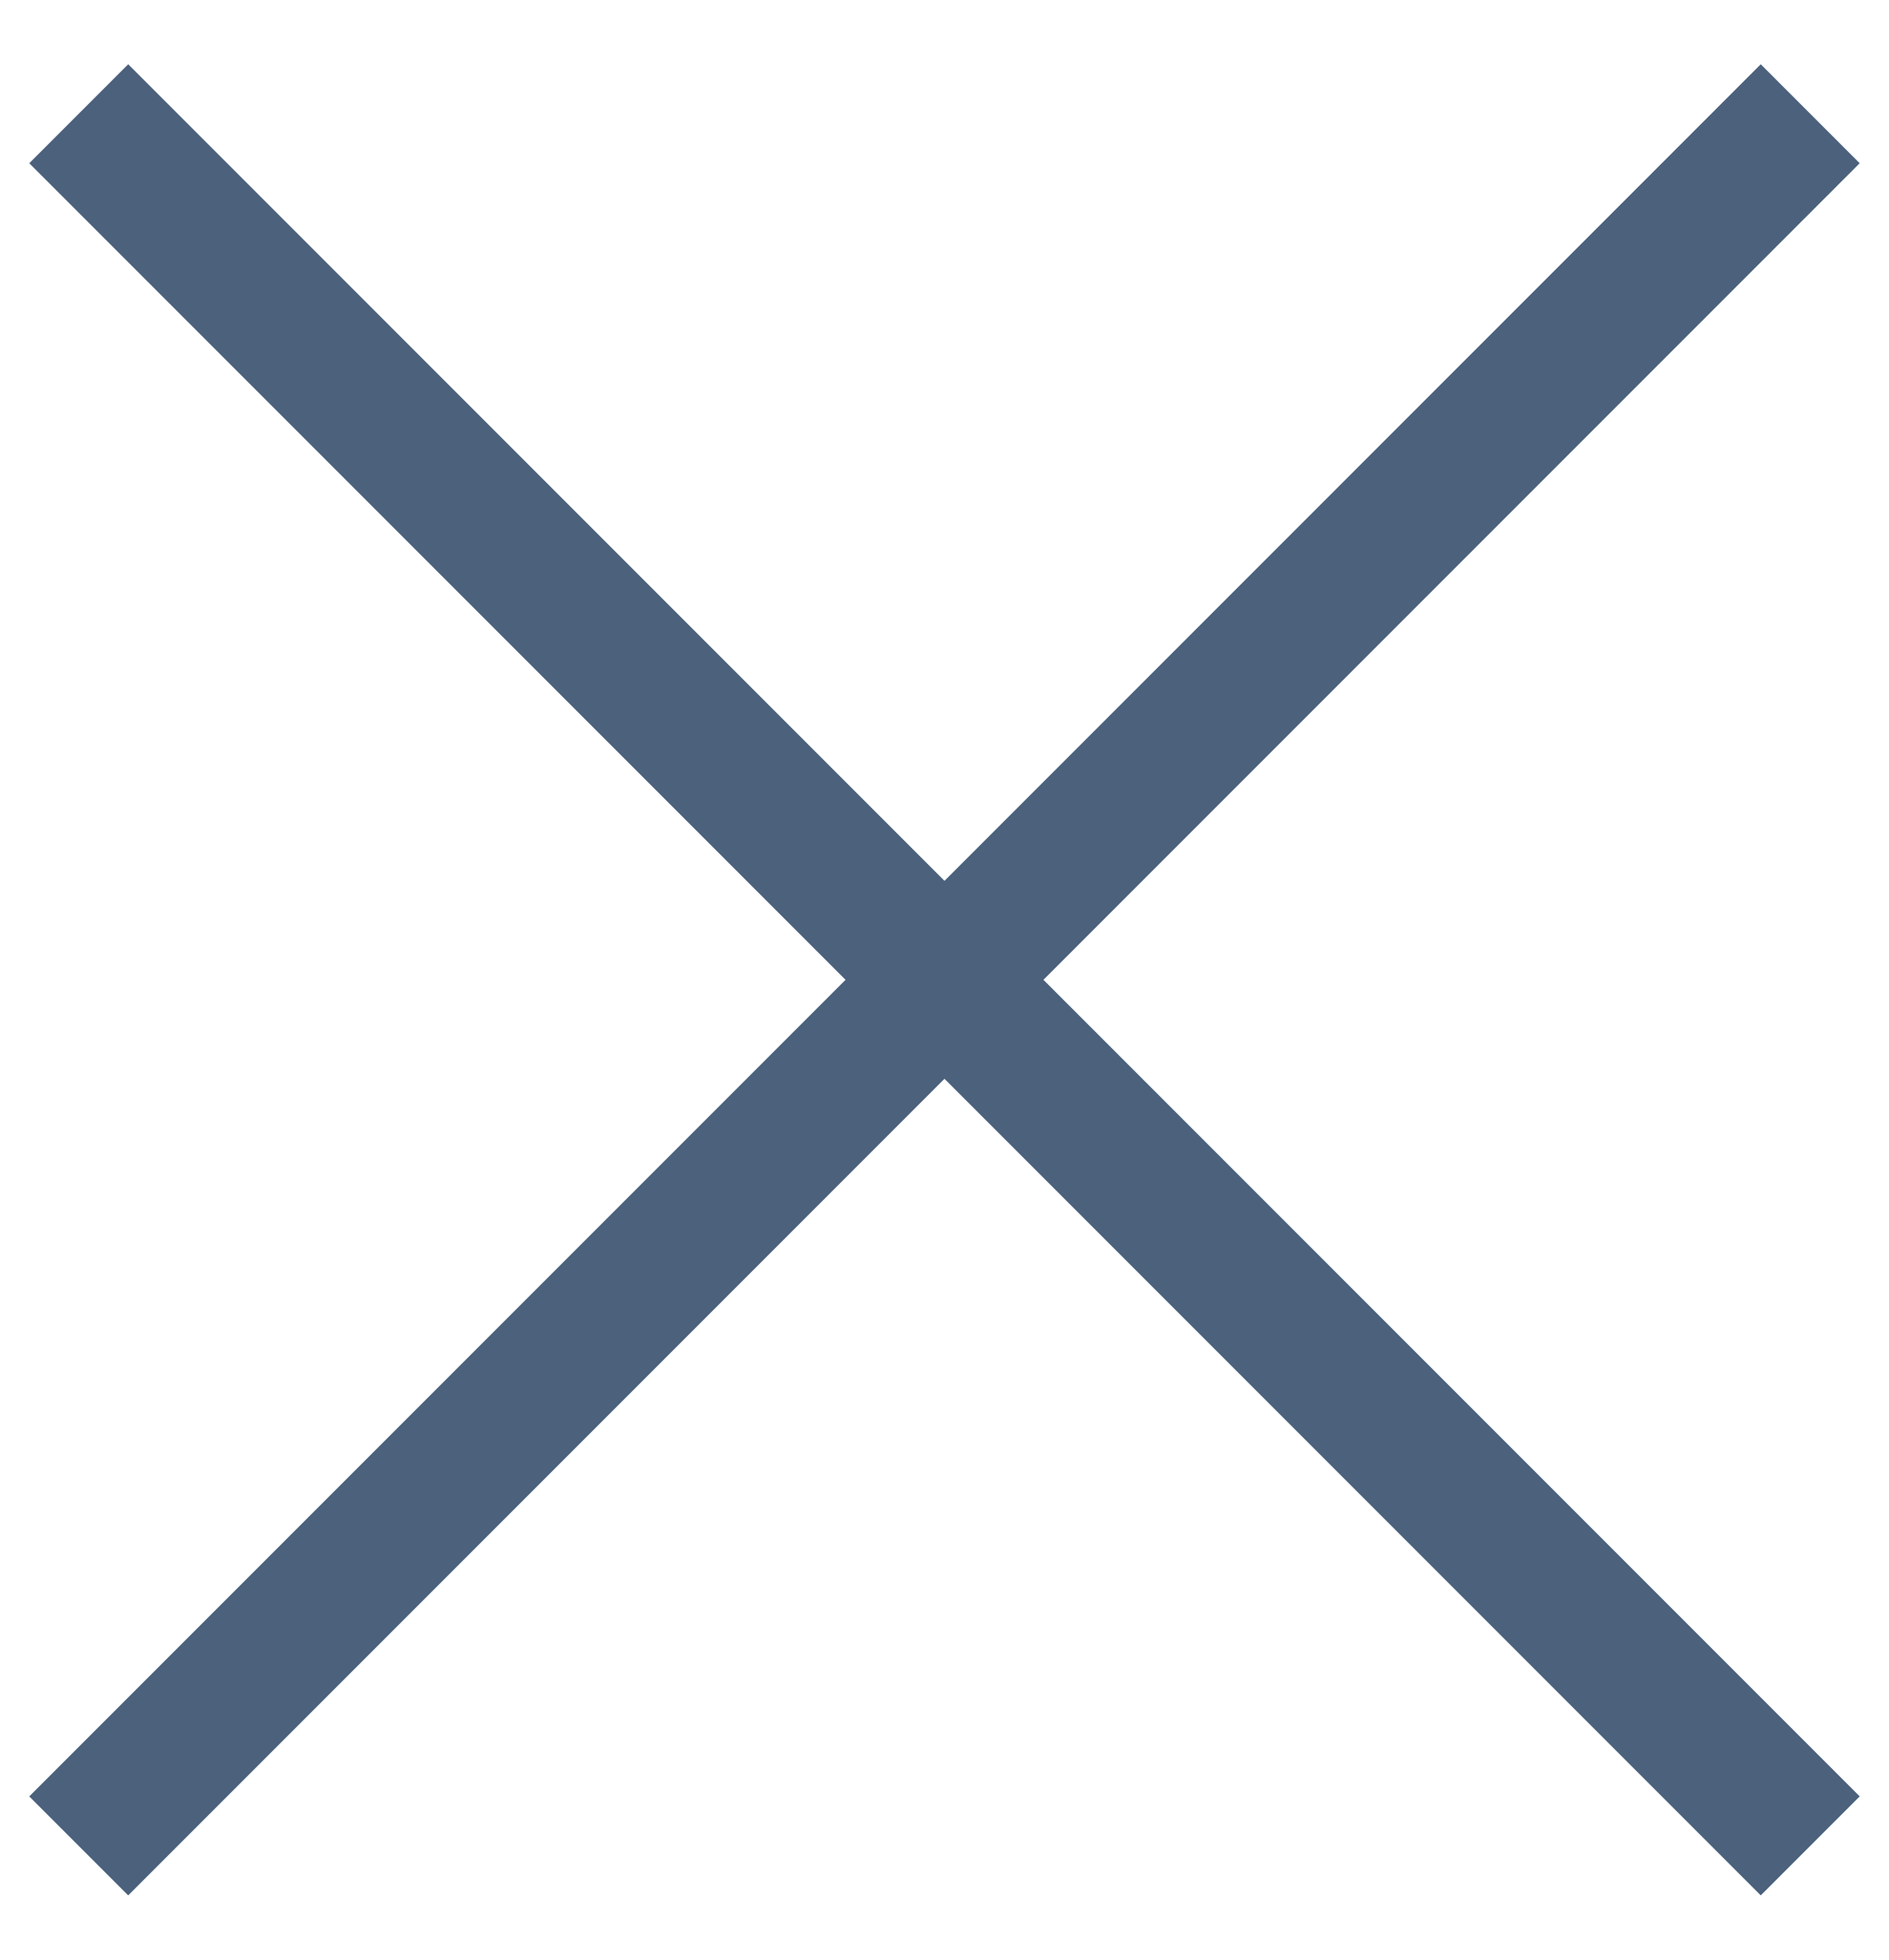
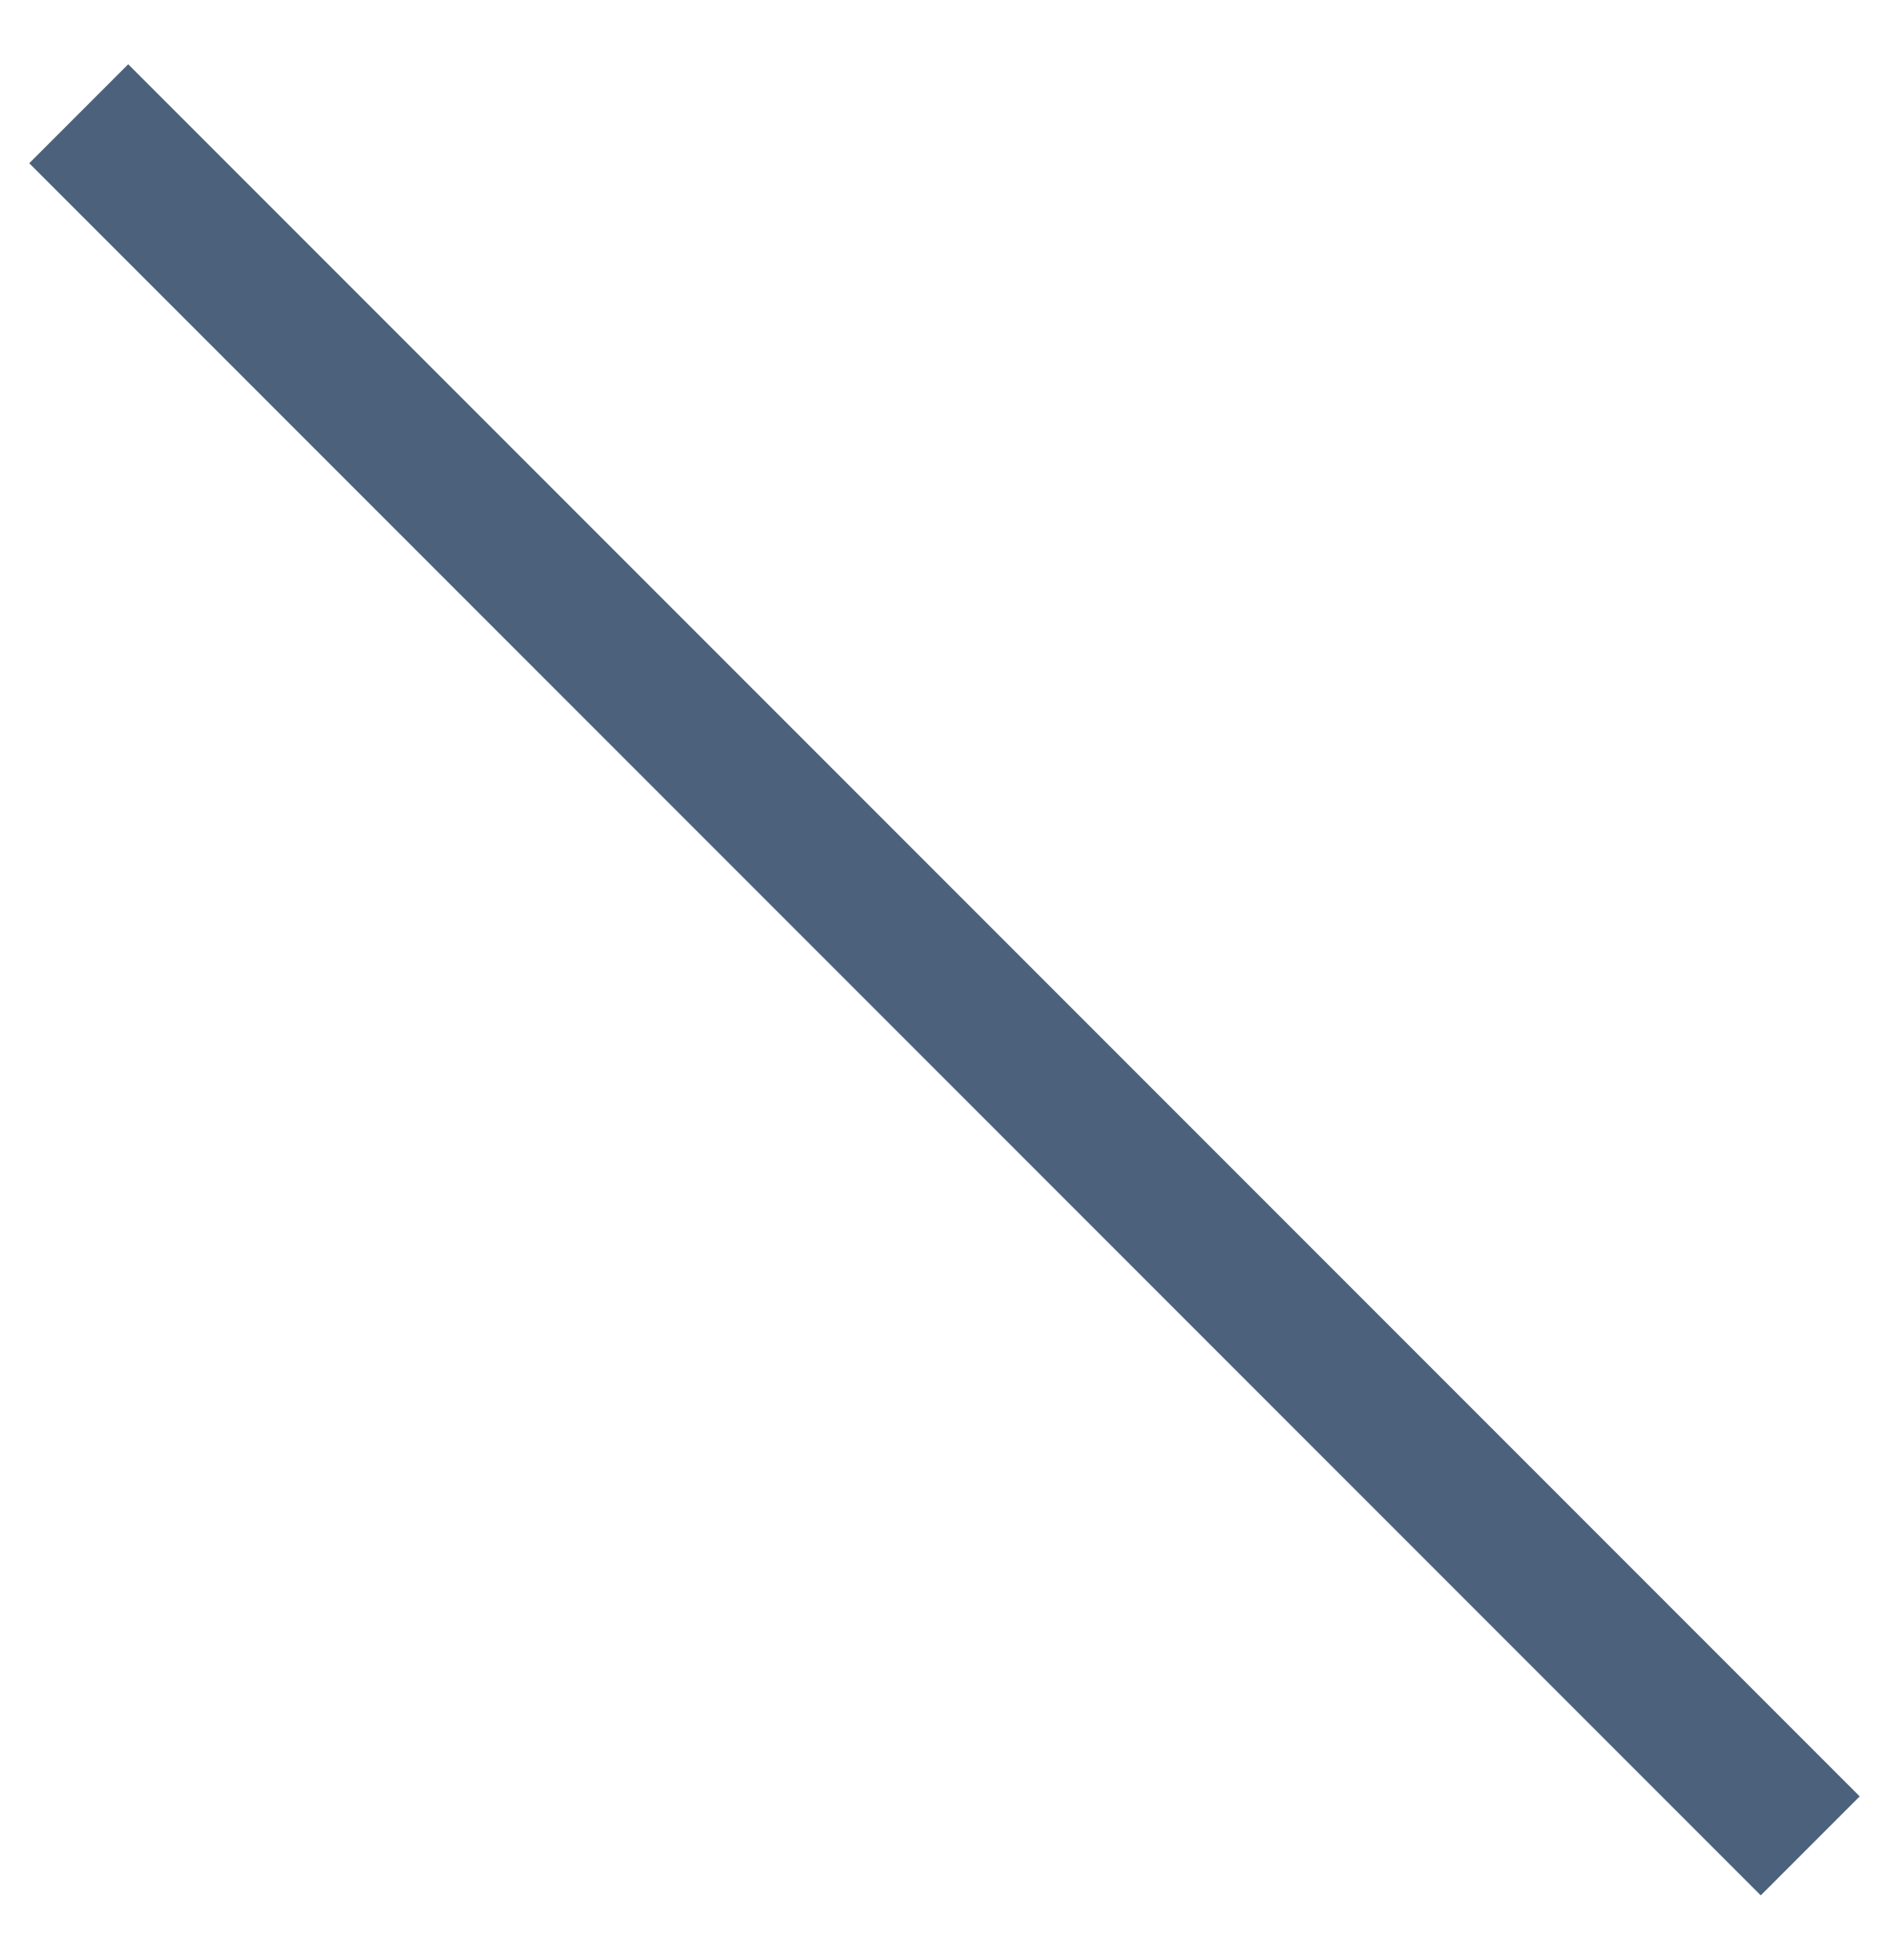
<svg xmlns="http://www.w3.org/2000/svg" width="27" height="28" viewBox="0 0 27 28" fill="none">
-   <rect x="0.418" y="25.667" width="35" height="2" transform="rotate(-45 0.418 25.667)" fill="#4b617c" />
  <rect x="25.167" y="27.081" width="35" height="2" transform="rotate(-135 25.167 27.081)" fill="#4b617c" />
</svg>